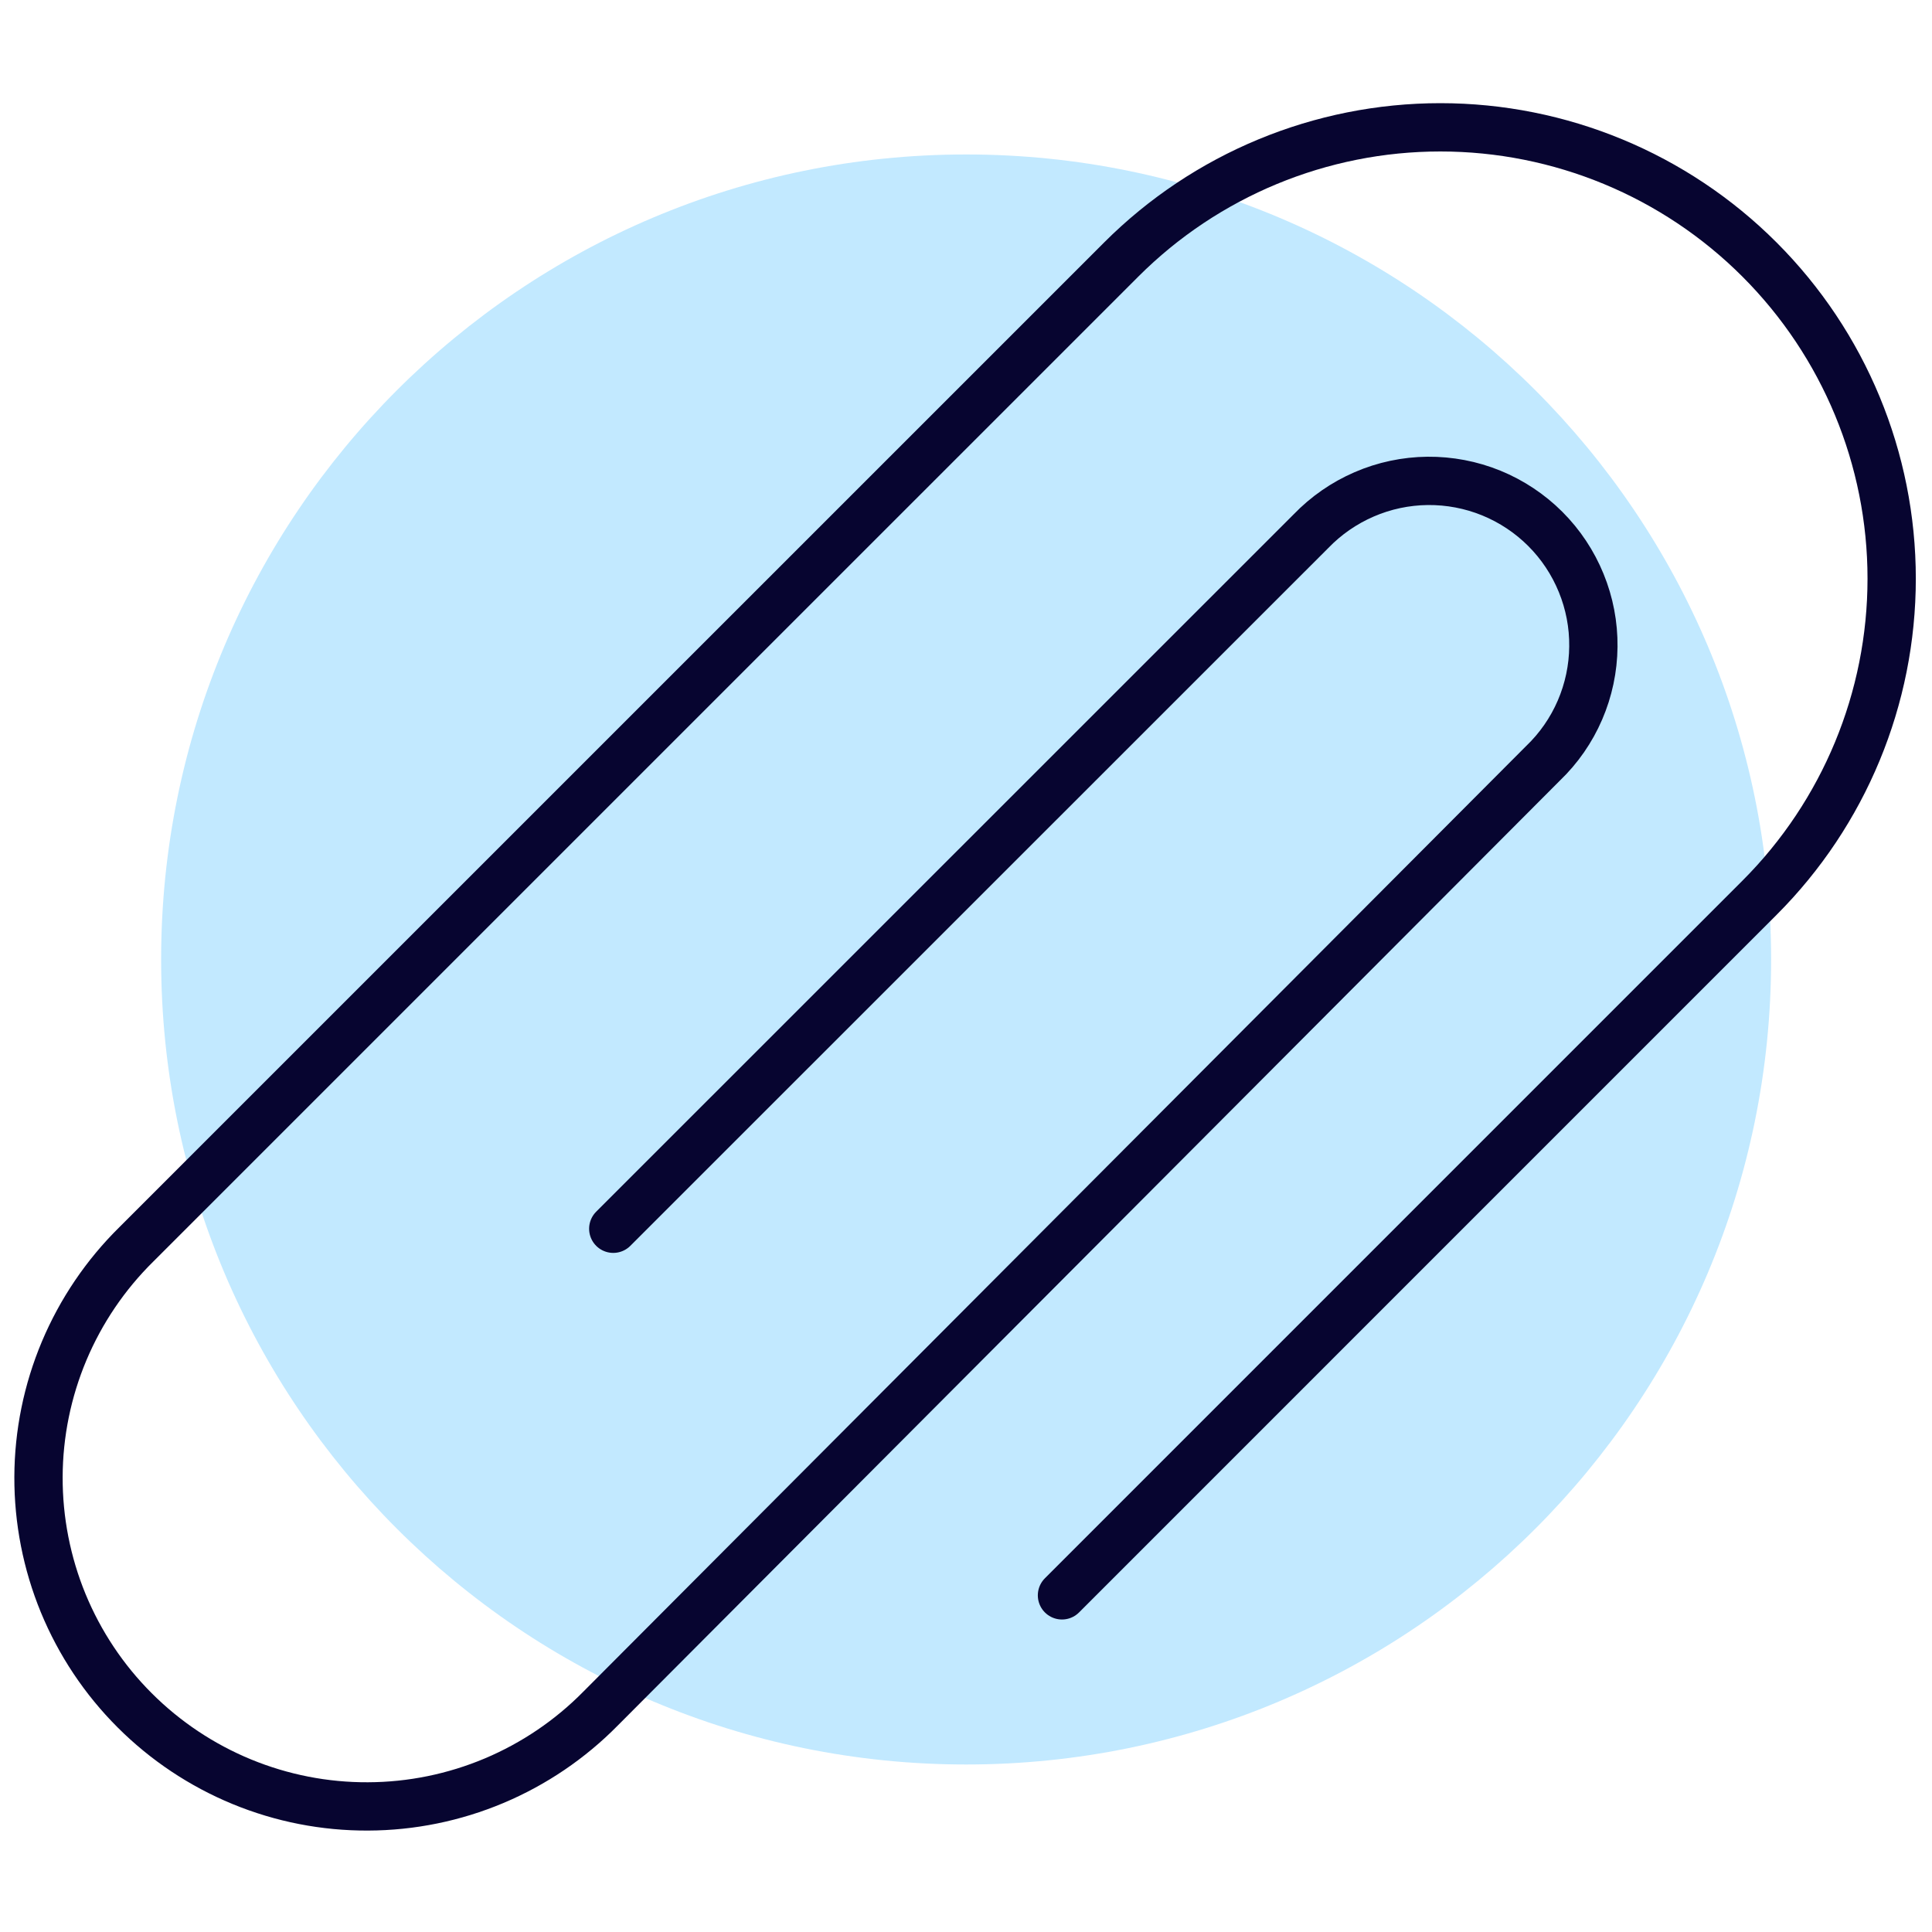
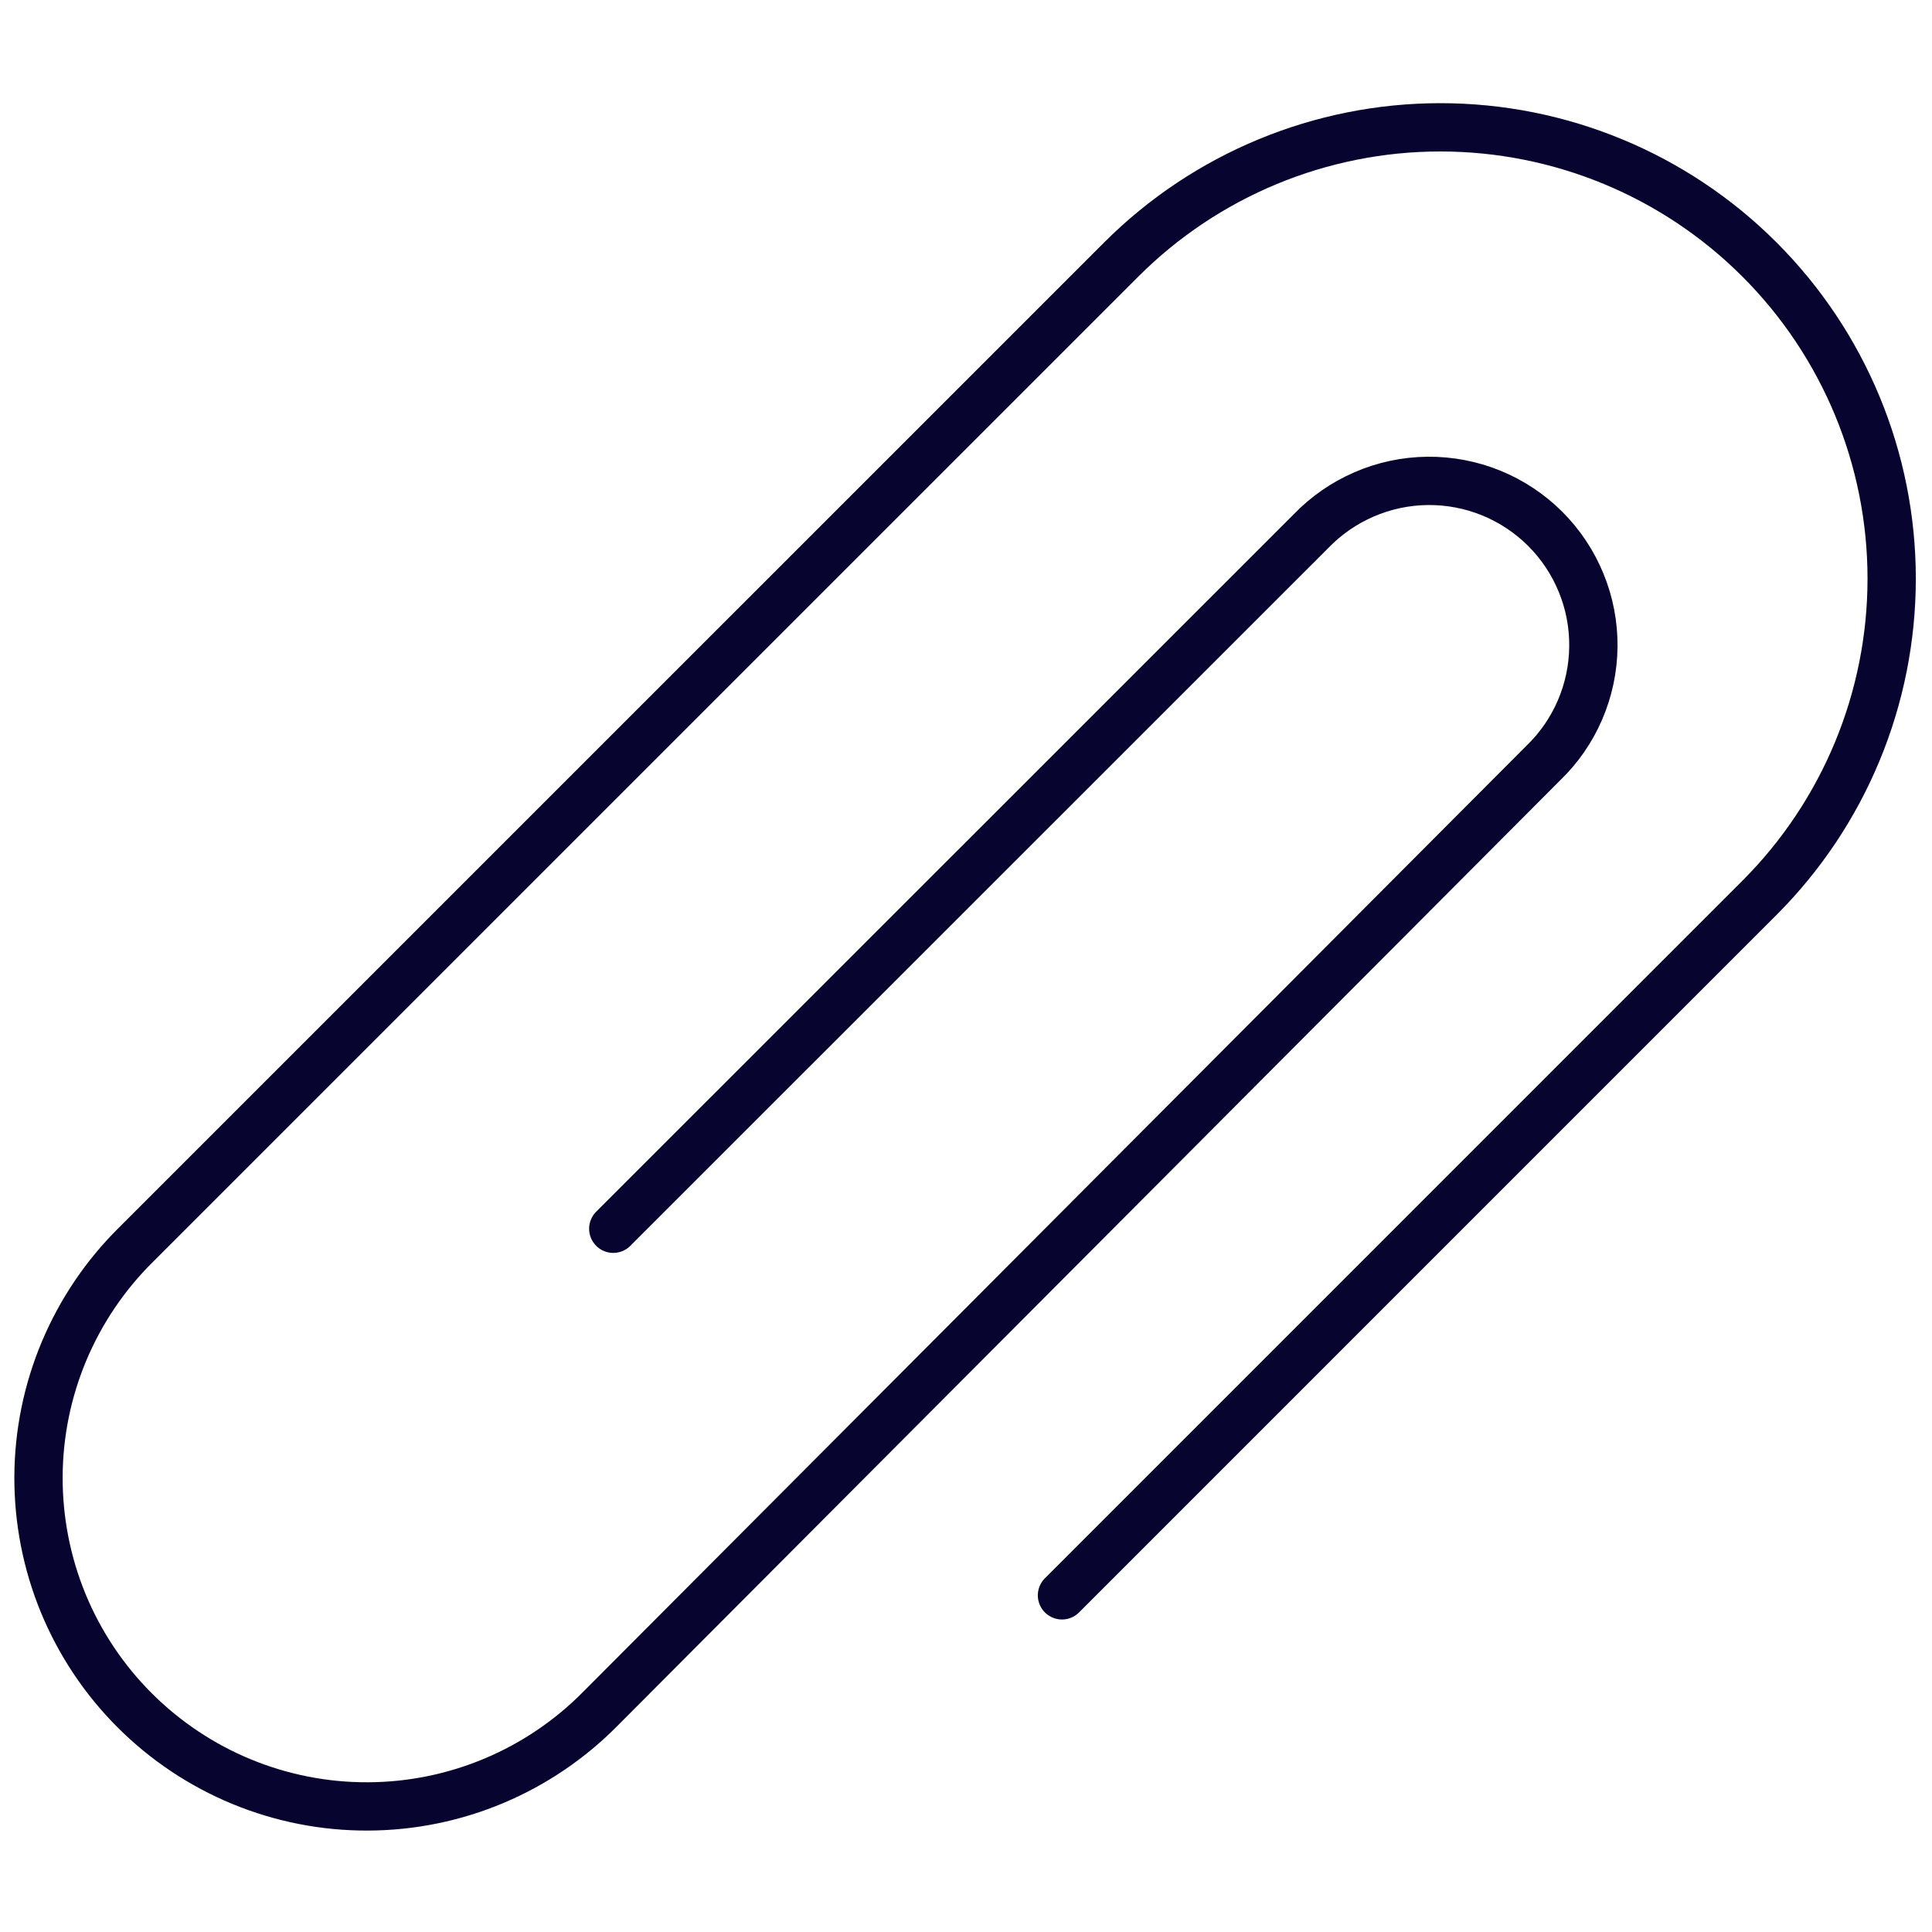
<svg xmlns="http://www.w3.org/2000/svg" width="40" height="40" viewBox="0 0 40 40" fill="none">
-   <path d="M20.003 36.532C29.207 36.532 36.669 29.07 36.669 19.865C36.669 10.66 29.207 3.198 20.003 3.198C10.798 3.198 3.336 10.66 3.336 19.865C3.336 29.07 10.798 36.532 20.003 36.532Z" fill="#C2E9FF" />
  <path d="M12.697 25.44L27.14 11C27.454 10.674 27.829 10.414 28.244 10.235C28.659 10.055 29.105 9.961 29.557 9.956C30.009 9.952 30.457 10.037 30.876 10.208C31.294 10.379 31.675 10.632 31.994 10.951C32.314 11.271 32.566 11.651 32.737 12.07C32.908 12.488 32.994 12.936 32.989 13.388C32.985 13.84 32.89 14.287 32.711 14.702C32.532 15.117 32.272 15.492 31.945 15.805L12.435 35.373C11.806 36.012 11.056 36.52 10.23 36.868C9.403 37.216 8.516 37.397 7.619 37.4C6.722 37.404 5.834 37.23 5.004 36.888C4.175 36.546 3.422 36.044 2.788 35.41C2.153 34.776 1.651 34.022 1.309 33.193C0.968 32.364 0.794 31.475 0.797 30.578C0.8 29.681 0.981 28.794 1.329 27.967C1.677 27.141 2.185 26.391 2.824 25.762L23.214 5.373C24.966 3.621 27.343 2.636 29.821 2.636C32.299 2.636 34.676 3.62 36.428 5.373C38.18 7.125 39.165 9.501 39.165 11.979C39.165 14.458 38.181 16.834 36.429 18.587L21.987 33.03" stroke="#070530" stroke-linecap="round" stroke-linejoin="round" />
</svg>